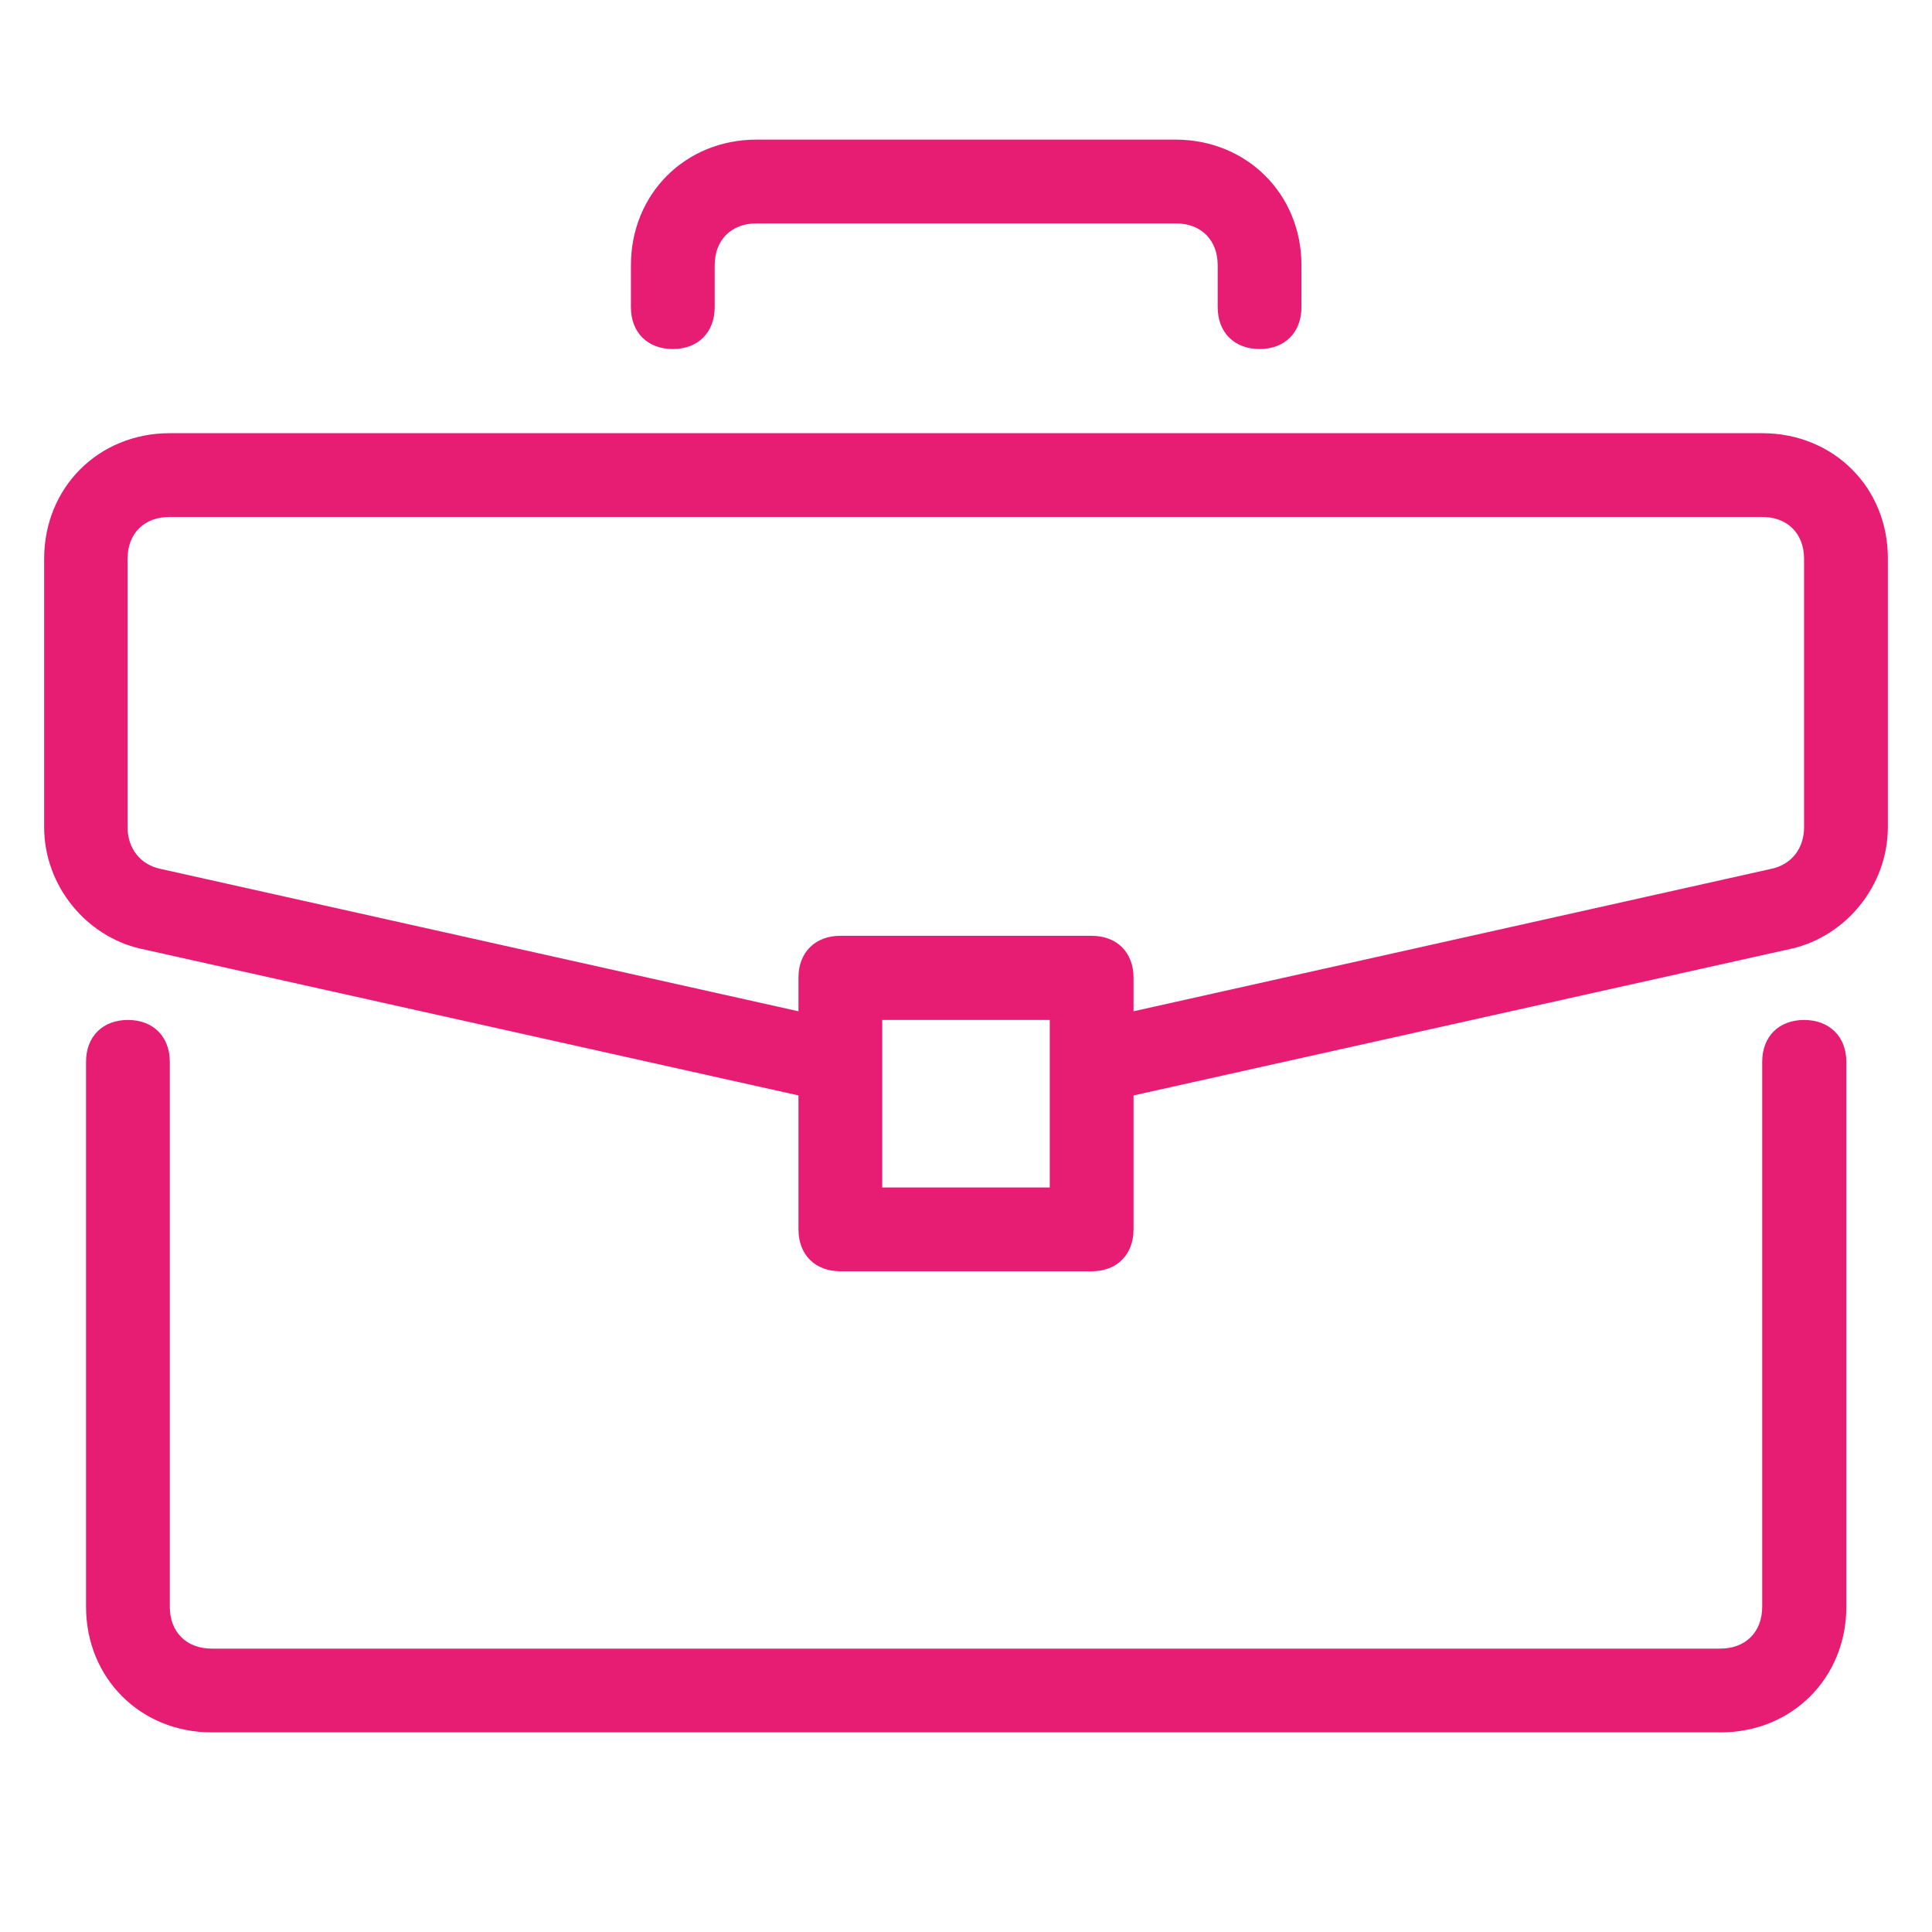
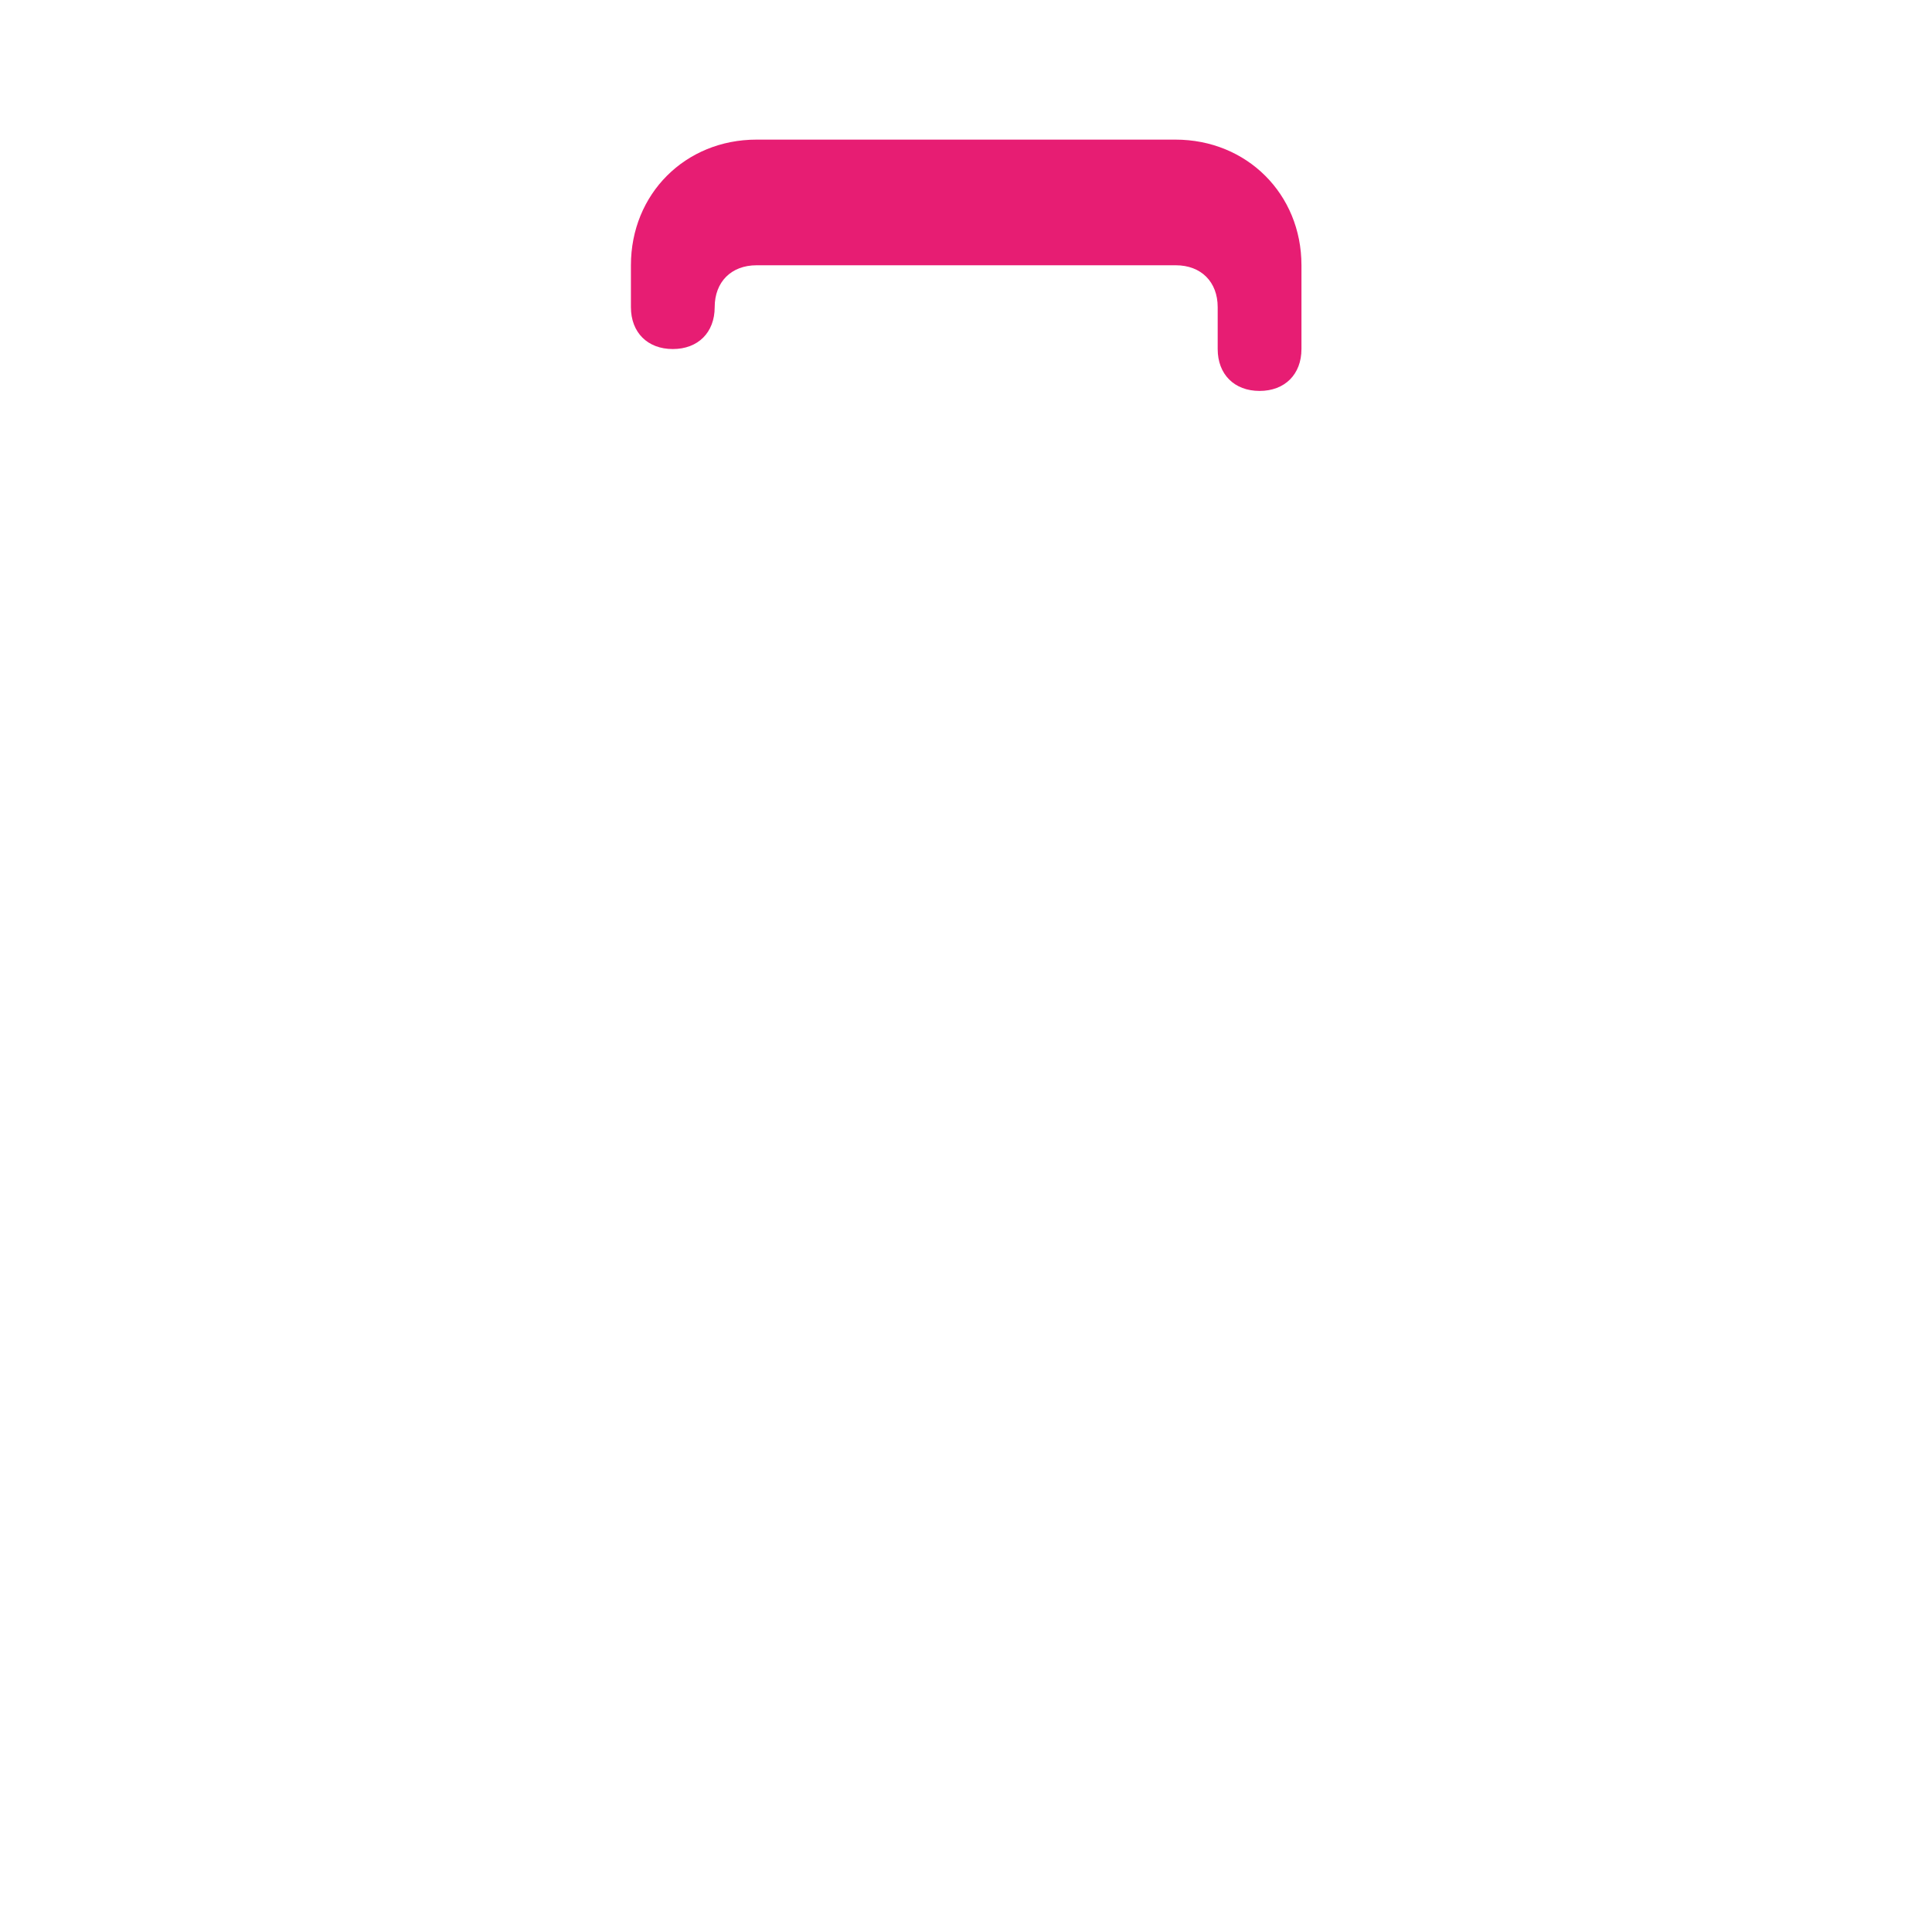
<svg xmlns="http://www.w3.org/2000/svg" version="1.1" id="Capa_1" x="0px" y="0px" viewBox="0 0 512 512" style="enable-background:new 0 0 512 512;" xml:space="preserve">
  <style type="text/css">
	.st0{fill:#E71D73;}
</style>
  <g>
    <g>
-       <path class="st0" d="M478.1,270.3c-6.7,0-11.1,4.4-11.1,11.1v144.4c0,6.7-4.4,11.1-11.1,11.1H56.1c-6.7,0-11.1-4.4-11.1-11.1    V281.4c0-6.7-4.4-11.1-11.1-11.1s-11.1,4.4-11.1,11.1v144.4c0,18.9,14.4,33.3,33.3,33.3h399.9c18.9,0,33.3-14.4,33.3-33.3V281.4    C489.3,274.7,484.8,270.3,478.1,270.3z" />
-     </g>
+       </g>
  </g>
  <g>
    <g>
-       <path class="st0" d="M467,114.8H45c-18.9,0-33.3,14.4-33.3,33.3v71.1c0,15.5,11.1,28.9,25.5,32.2l174.4,38.9v35.5    c0,6.7,4.4,11.1,11.1,11.1h66.6c6.7,0,11.1-4.4,11.1-11.1v-35.5l174.4-38.9c14.4-3.3,25.5-16.7,25.5-32.2v-71.1    C500.4,129.2,485.9,114.8,467,114.8z M278.2,314.7h-44.4v-44.4h44.4V314.7z M478.1,219.2c0,5.6-3.3,10-8.9,11.1L300.4,268v-8.9    c0-6.7-4.4-11.1-11.1-11.1h-66.6c-6.7,0-11.1,4.4-11.1,11.1v8.9L42.7,230.3c-5.6-1.1-8.9-5.6-8.9-11.1v-71.1    c0-6.7,4.4-11.1,11.1-11.1H467c6.7,0,11.1,4.4,11.1,11.1V219.2z" />
-     </g>
+       </g>
  </g>
  <g>
    <g>
-       <path class="st0" d="M311.5,37H200.5c-18.9,0-33.3,14.4-33.3,33.3v11.1c0,6.7,4.4,11.1,11.1,11.1s11.1-4.4,11.1-11.1V70.3    c0-6.7,4.4-11.1,11.1-11.1h111.1c6.7,0,11.1,4.4,11.1,11.1v11.1c0,6.7,4.4,11.1,11.1,11.1c6.7,0,11.1-4.4,11.1-11.1V70.3    C344.9,51.4,330.4,37,311.5,37z" />
+       <path class="st0" d="M311.5,37H200.5c-18.9,0-33.3,14.4-33.3,33.3v11.1c0,6.7,4.4,11.1,11.1,11.1s11.1-4.4,11.1-11.1c0-6.7,4.4-11.1,11.1-11.1h111.1c6.7,0,11.1,4.4,11.1,11.1v11.1c0,6.7,4.4,11.1,11.1,11.1c6.7,0,11.1-4.4,11.1-11.1V70.3    C344.9,51.4,330.4,37,311.5,37z" />
    </g>
  </g>
</svg>